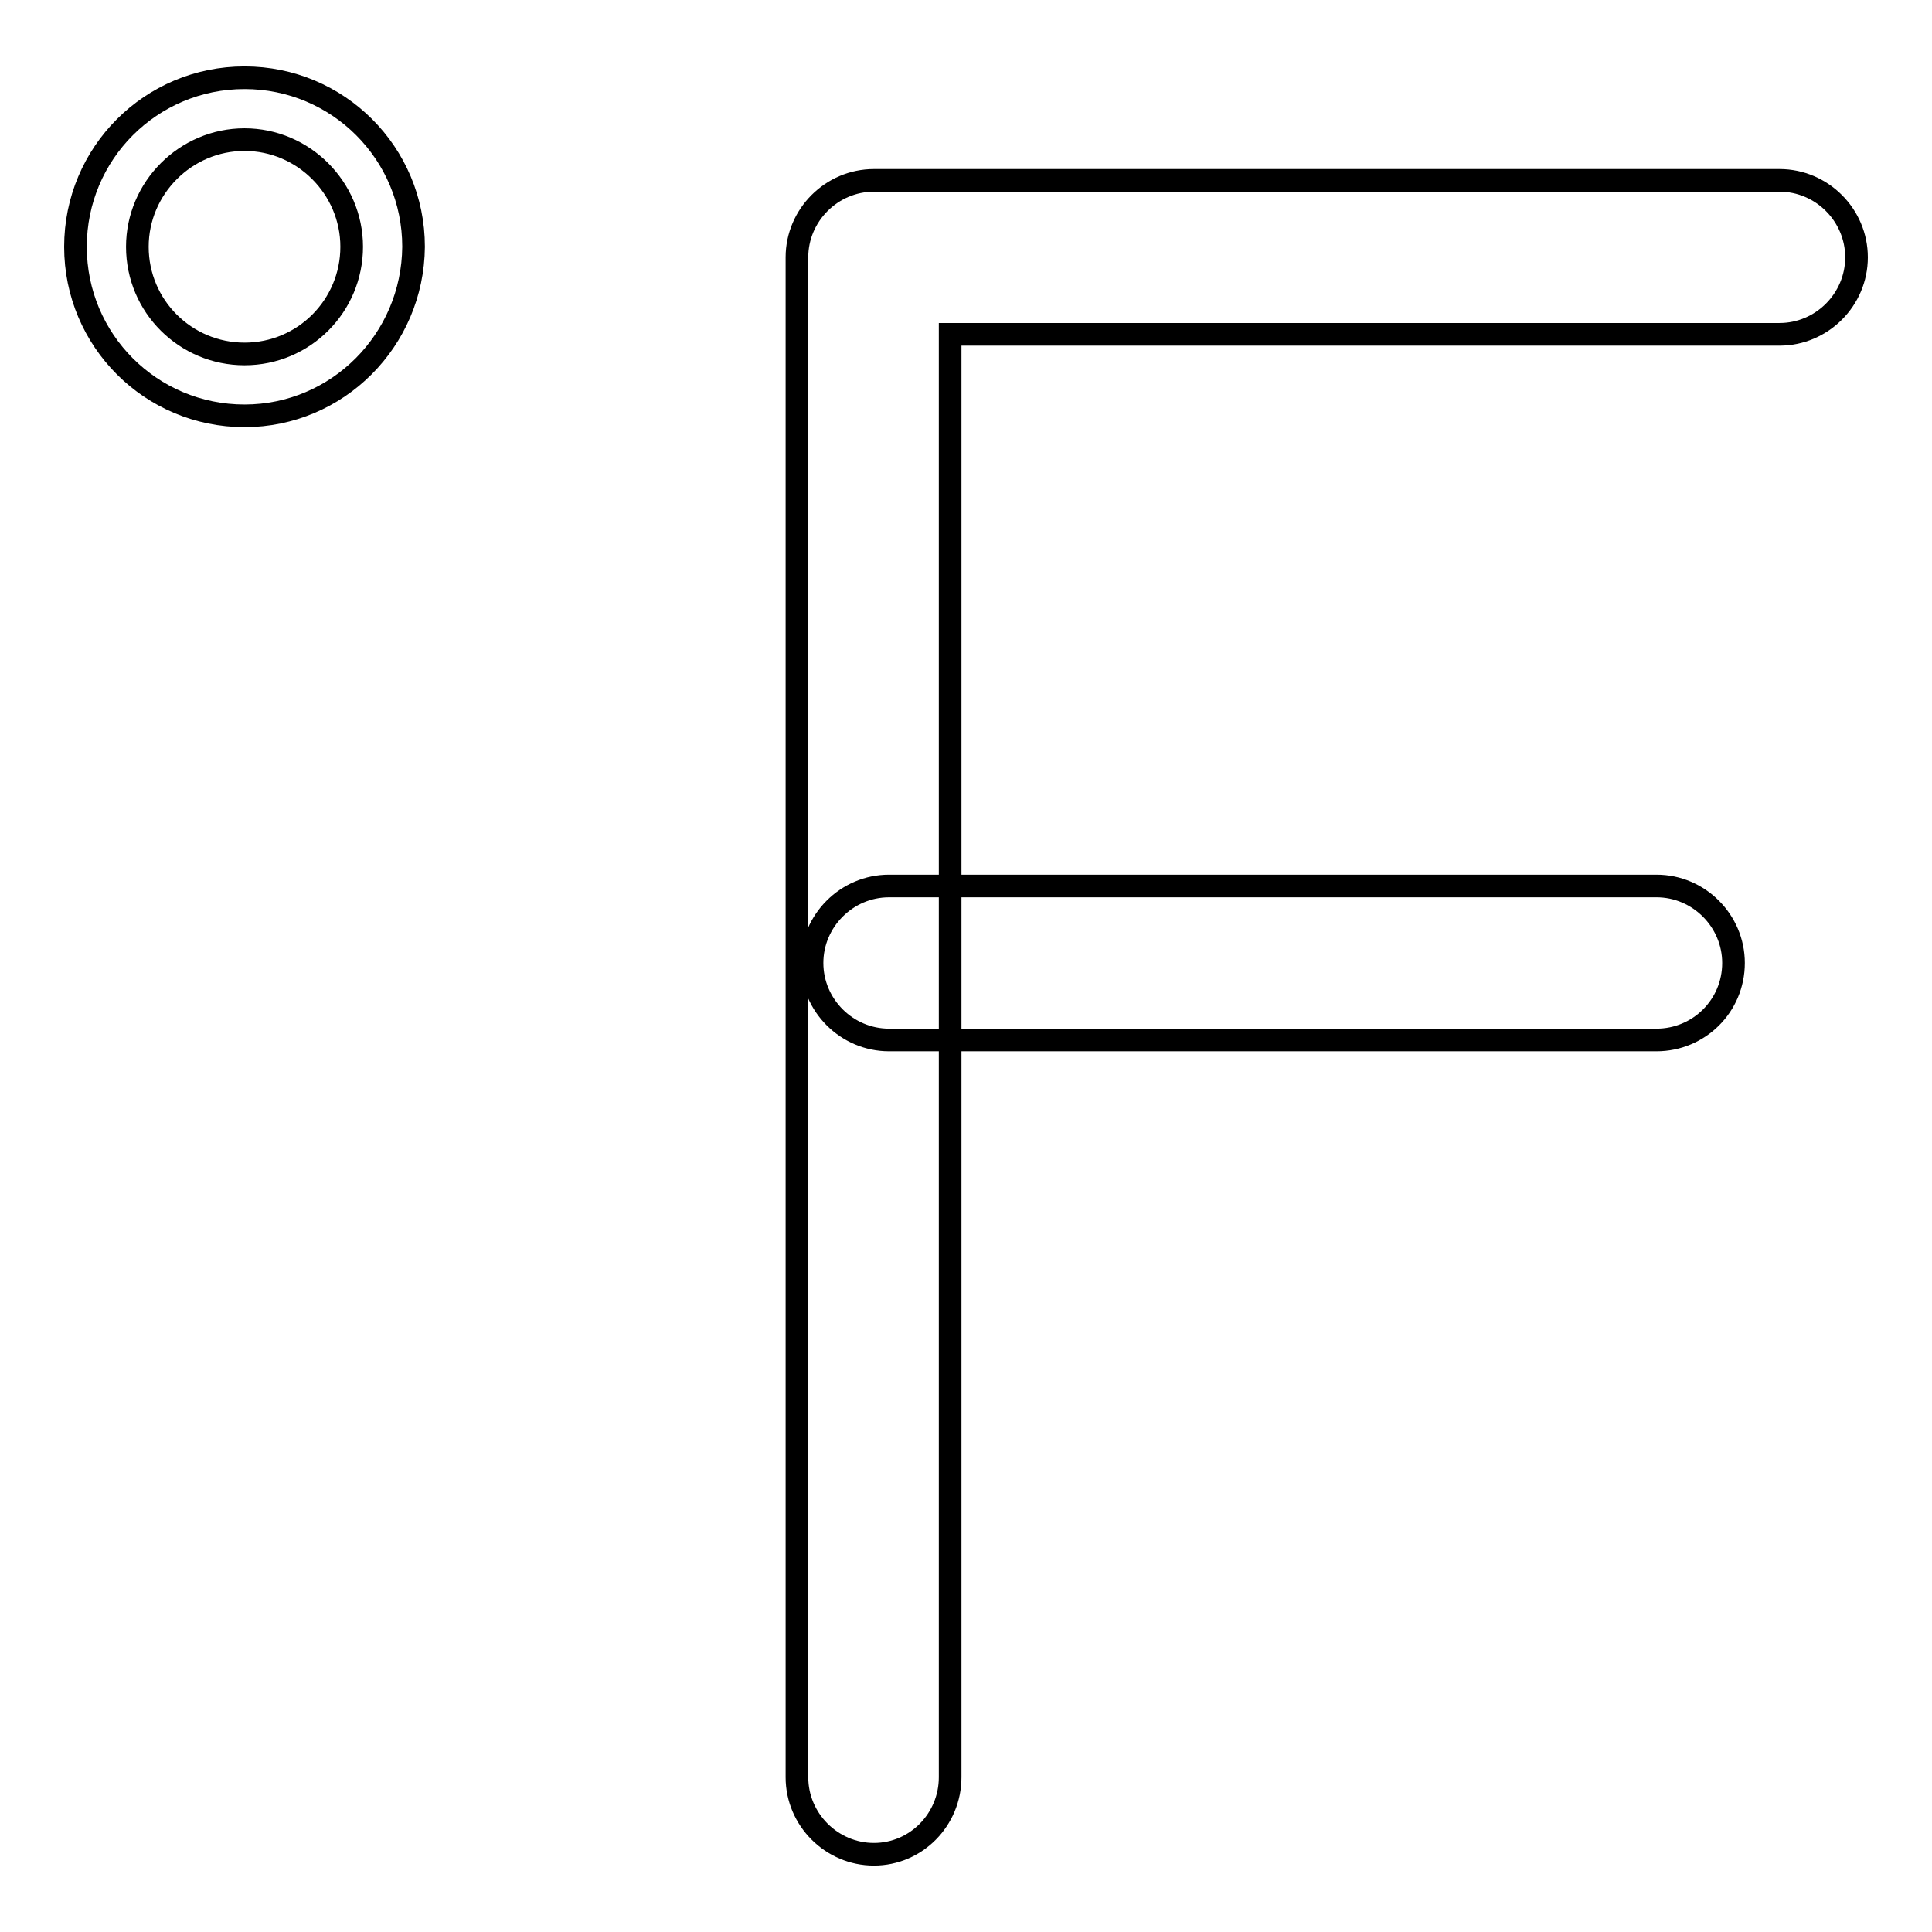
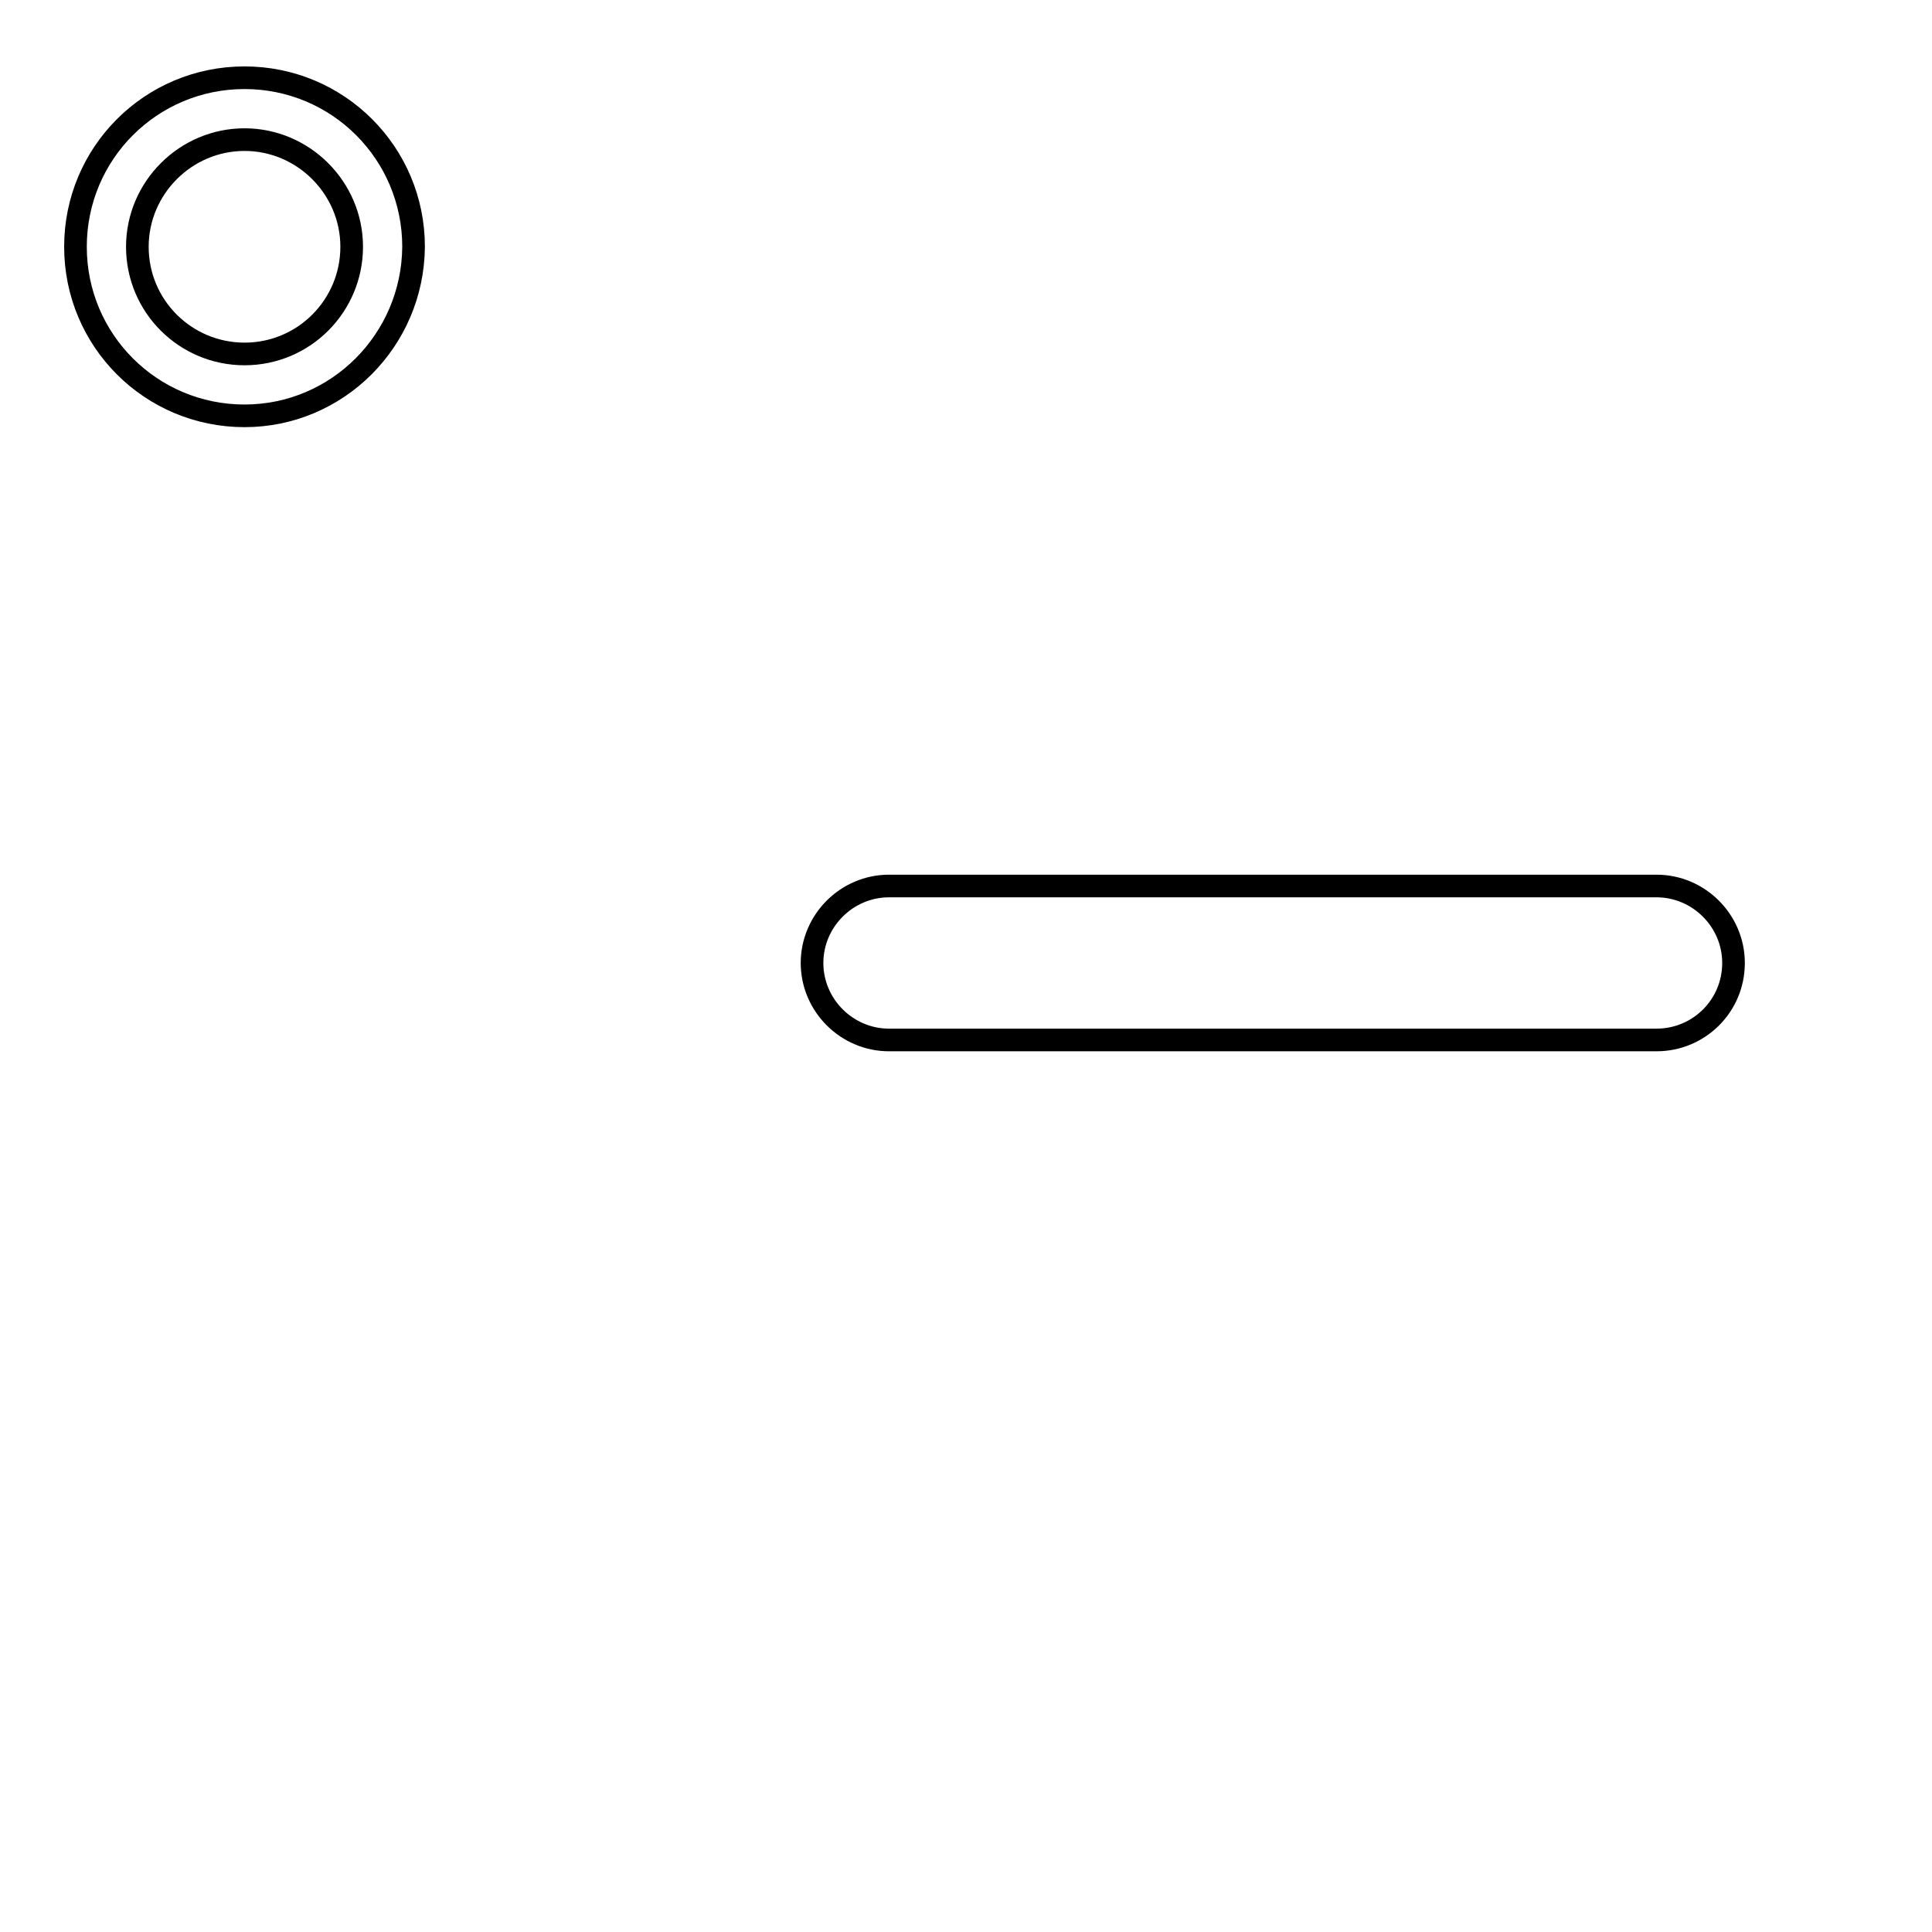
<svg xmlns="http://www.w3.org/2000/svg" version="1.1" x="0px" y="0px" viewBox="0 0 256 256" enable-background="new 0 0 256 256" xml:space="preserve">
  <g>
    <g>
-       <path stroke-width="3" fill-opacity="0" stroke="#000000" d="M80.6,10.3" />
-       <path stroke-width="3" fill-opacity="0" stroke="#000000" d="M115.8,245.7c-5.6,0-10.2-4.6-10.2-10.2V34.1c0-5.6,4.6-10.2,10.2-10.2h120c5.6,0,10.2,4.6,10.2,10.2c0,5.6-4.6,10.2-10.2,10.2H125.9v191.2C125.9,241.1,121.4,245.7,115.8,245.7z" />
      <path stroke-width="3" fill-opacity="0" stroke="#000000" d="M219.5,137.8H117.8c-5.6,0-10.2-4.6-10.2-10.2c0-5.6,4.6-10.2,10.2-10.2h101.7c5.6,0,10.2,4.6,10.2,10.2C229.7,133.3,225.1,137.8,219.5,137.8z" />
      <path stroke-width="3" fill-opacity="0" stroke="#000000" d="M32.4,55.1C20,55.1,10,45.1,10,32.7c0-12.4,10-22.4,22.4-22.4c12.4,0,22.4,10,22.4,22.4C54.7,45.1,44.7,55.1,32.4,55.1z M32.4,18.5c-7.8,0-14.2,6.4-14.2,14.2c0,7.9,6.4,14.2,14.2,14.2c7.9,0,14.2-6.4,14.2-14.2C46.6,24.9,40.2,18.5,32.4,18.5z" />
    </g>
  </g>
</svg>